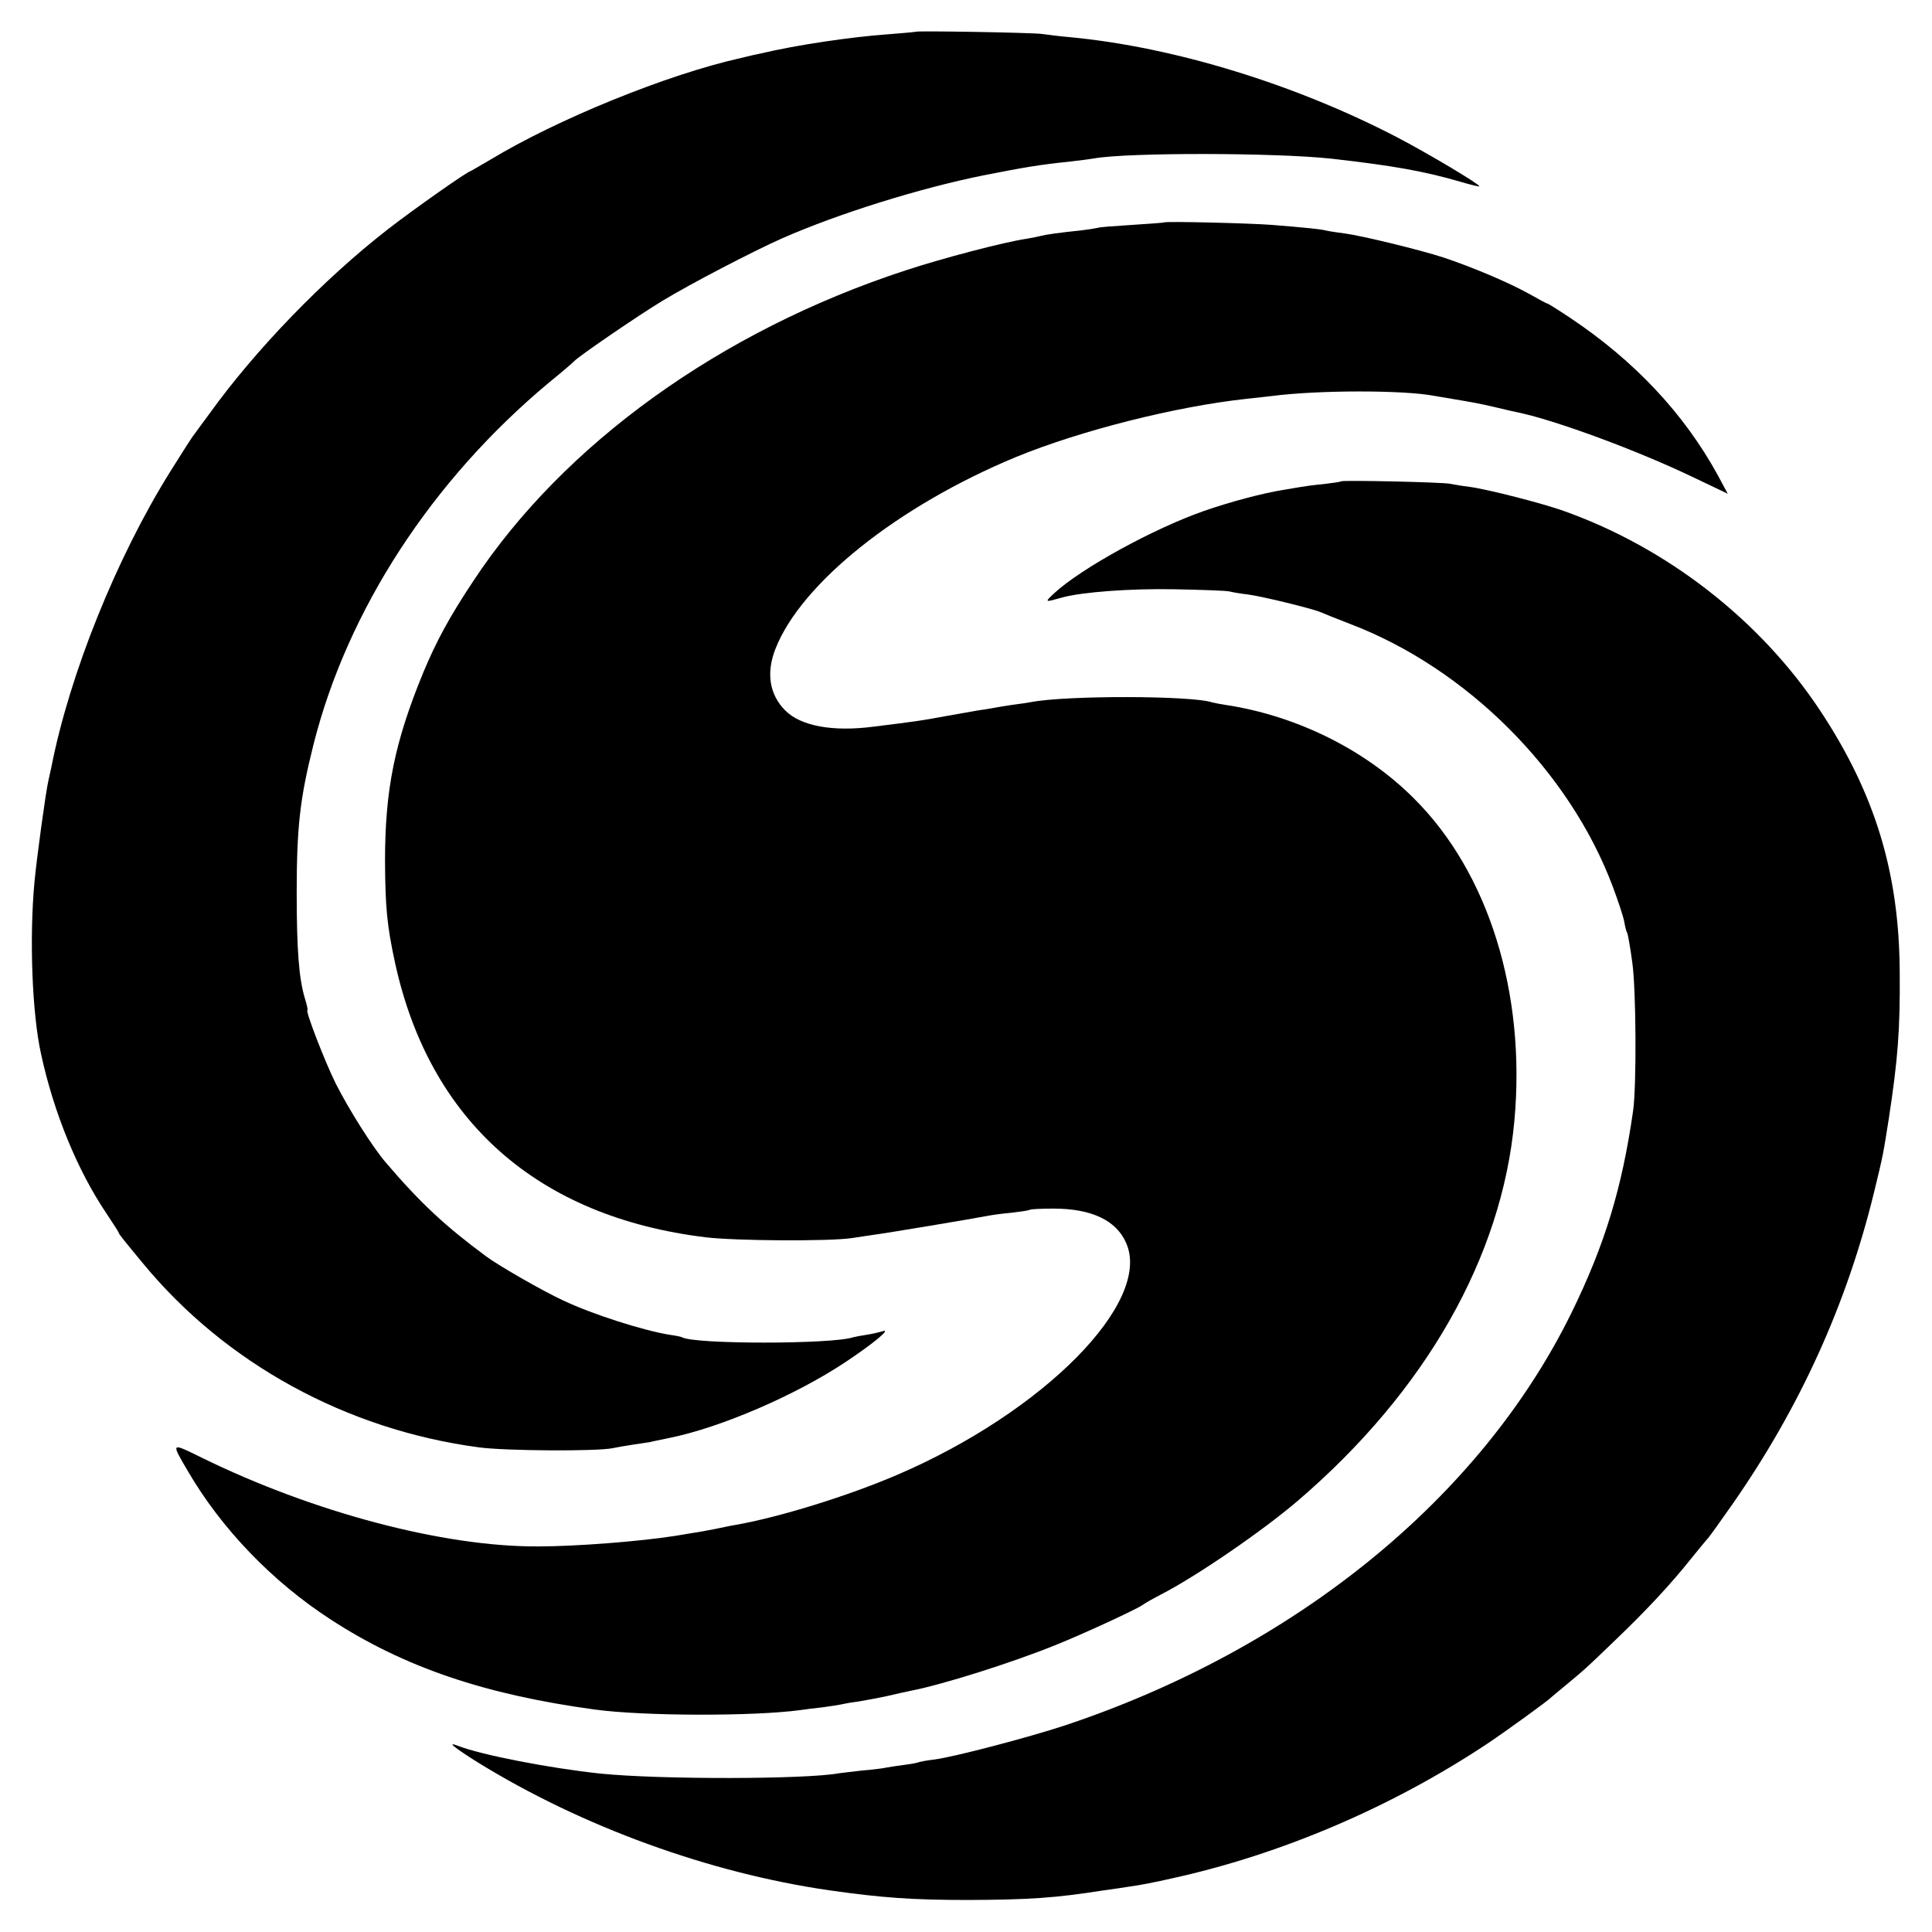
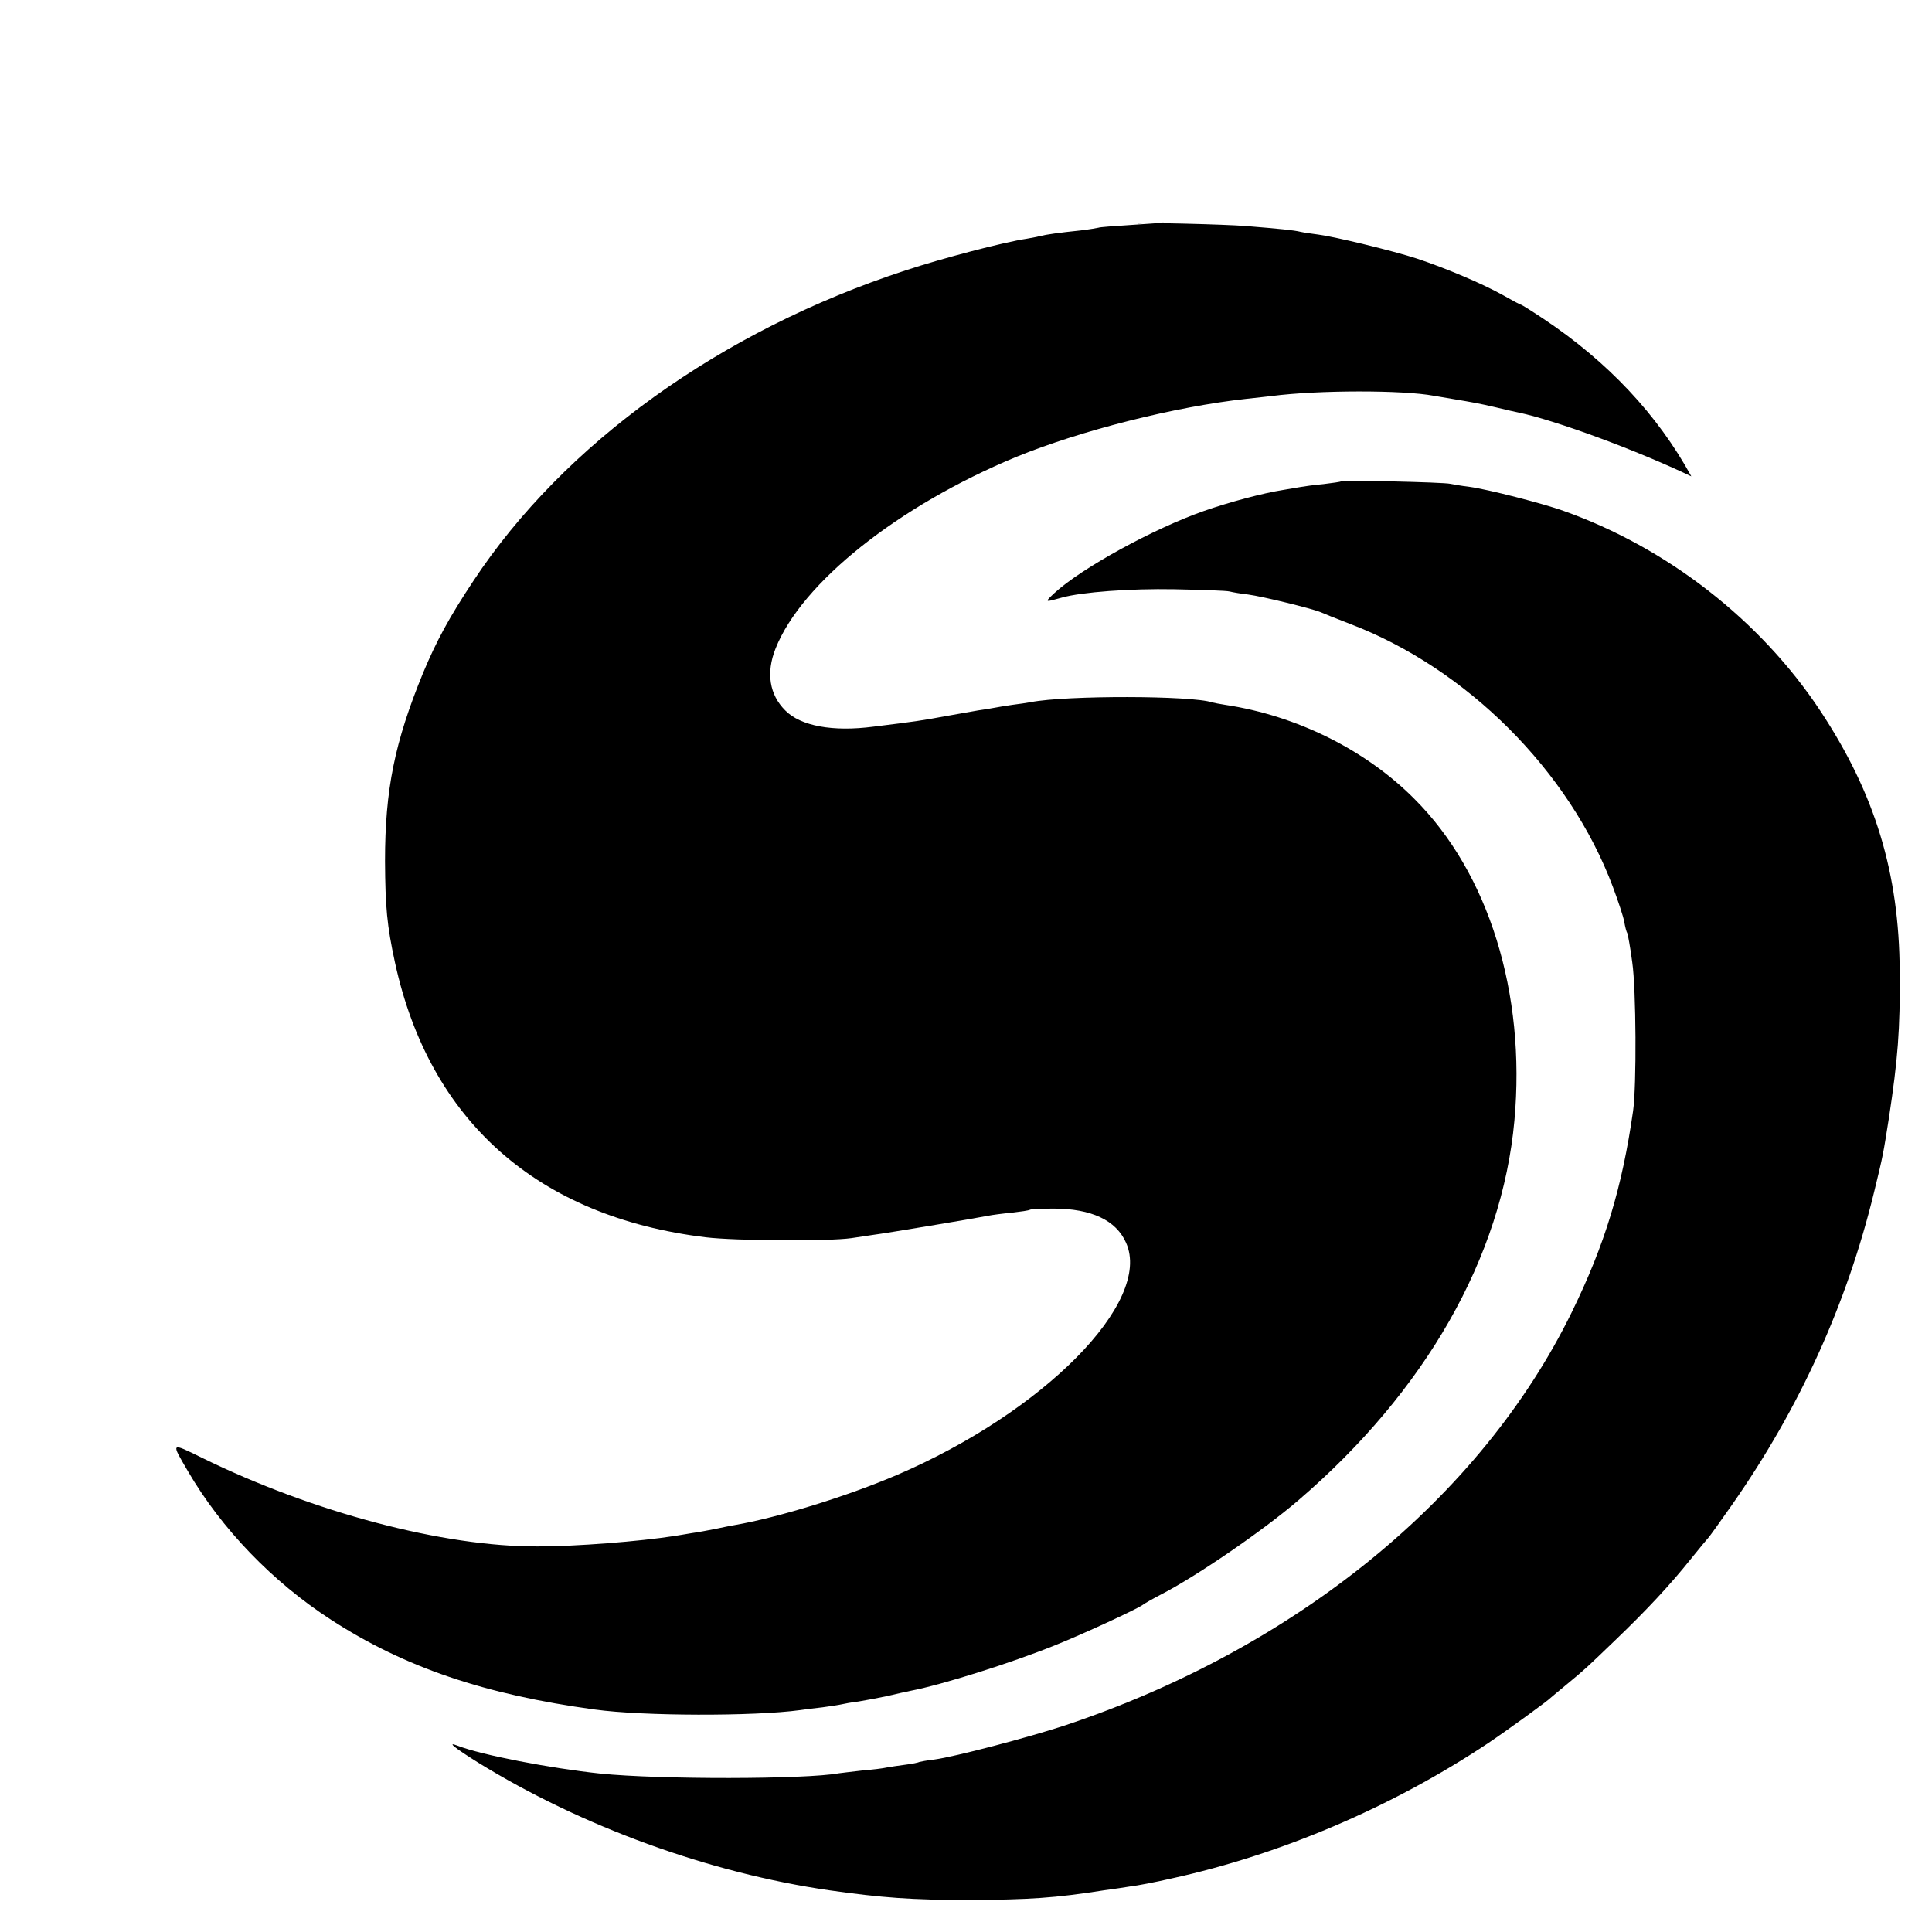
<svg xmlns="http://www.w3.org/2000/svg" version="1.0" width="700pt" height="700pt" viewBox="0 0 700 700" preserveAspectRatio="xMidYMid meet">
  <g transform="translate(0,700) scale(0.1,-0.1)" fill="#000000" stroke="none">
-     <path d="M3318 6885 c-2 -1 -46 -5 -98 -9 -138 -10 -329 -38 -465 -70 -11 -2 -42 -9 -70 -16 -269 -60 -668 -223 -909 -369 -38 -22 -70 -41 -71 -41 -10 0 -213 -143 -300 -211 -233 -181 -479 -436 -644 -665 -28 -38 -54 -73 -58 -79 -5 -5 -44 -66 -87 -135 -194 -311 -364 -733 -430 -1070 -3 -14 -8 -36 -11 -50 -9 -38 -43 -286 -50 -365 -19 -202 -9 -477 24 -625 46 -212 131 -419 235 -574 25 -38 46 -70 46 -72 0 -4 9 -16 86 -109 299 -364 738 -605 1219 -669 95 -13 427 -15 485 -3 14 3 48 9 75 13 28 4 55 8 60 9 6 2 37 8 70 15 188 38 460 156 640 276 102 68 169 124 131 110 -11 -3 -35 -9 -55 -12 -20 -3 -42 -7 -49 -9 -75 -26 -580 -26 -621 0 -4 2 -24 6 -46 9 -96 16 -276 73 -384 124 -72 33 -236 127 -281 161 -146 108 -236 191 -363 340 -45 52 -132 189 -181 286 -40 81 -111 265 -102 265 2 0 -2 20 -10 45 -21 71 -29 175 -29 380 0 240 12 343 61 538 123 487 428 956 852 1310 48 39 89 74 92 78 16 18 231 165 320 219 102 62 333 182 435 227 205 90 498 181 725 227 152 30 205 39 320 51 36 4 73 9 84 11 122 22 659 21 861 -1 220 -25 335 -45 468 -84 37 -11 67 -18 67 -16 0 8 -179 115 -295 176 -370 193 -809 328 -1185 364 -36 3 -83 9 -105 12 -38 5 -452 12 -457 8z" />
-     <path d="M4217 6194 c-1 -1 -54 -5 -117 -9 -63 -4 -117 -8 -120 -10 -3 -1 -32 -6 -65 -10 -78 -8 -126 -15 -145 -20 -8 -2 -31 -7 -50 -10 -82 -12 -307 -71 -440 -115 -669 -219 -1237 -628 -1565 -1125 -87 -131 -134 -218 -182 -333 -103 -251 -138 -422 -138 -682 1 -167 7 -233 36 -367 125 -575 517 -922 1126 -996 109 -13 445 -15 528 -3 22 3 58 9 80 12 41 5 370 60 415 69 14 3 52 8 85 11 33 4 63 8 67 11 4 2 42 4 85 4 137 0 227 -42 263 -124 96 -214 -298 -613 -830 -841 -180 -77 -428 -154 -590 -182 -14 -2 -45 -9 -70 -14 -25 -5 -63 -12 -85 -15 -22 -4 -49 -8 -60 -10 -128 -20 -357 -38 -495 -38 -343 -2 -817 124 -1220 322 -112 55 -111 56 -50 -48 122 -210 308 -403 520 -540 265 -172 557 -271 955 -325 174 -24 576 -25 745 -2 14 2 50 7 80 10 30 4 62 9 70 11 8 2 35 7 60 10 25 4 72 13 105 20 33 8 71 16 85 19 114 22 362 100 523 165 98 39 297 131 317 146 8 6 38 23 65 37 127 65 367 229 498 341 462 396 739 882 784 1377 42 461 -93 897 -363 1166 -176 177 -426 301 -684 340 -19 3 -41 7 -48 9 -72 25 -528 26 -657 1 -11 -2 -42 -7 -68 -10 -27 -4 -57 -9 -67 -11 -9 -2 -35 -6 -56 -9 -22 -4 -75 -13 -119 -21 -86 -16 -107 -19 -261 -38 -146 -19 -263 2 -319 59 -57 57 -70 136 -35 224 94 238 444 517 871 694 234 96 578 183 836 211 35 4 75 8 90 10 169 22 477 22 588 1 11 -2 40 -7 65 -11 83 -14 95 -16 160 -31 36 -9 73 -17 83 -19 136 -29 426 -136 625 -231 l132 -63 -36 67 c-122 223 -302 415 -536 571 -42 28 -79 51 -81 51 -3 0 -33 16 -68 36 -74 41 -204 96 -309 131 -86 28 -296 79 -357 87 -22 3 -52 7 -65 10 -24 6 -75 11 -198 21 -73 6 -388 14 -393 9z" />
+     <path d="M4217 6194 c-1 -1 -54 -5 -117 -9 -63 -4 -117 -8 -120 -10 -3 -1 -32 -6 -65 -10 -78 -8 -126 -15 -145 -20 -8 -2 -31 -7 -50 -10 -82 -12 -307 -71 -440 -115 -669 -219 -1237 -628 -1565 -1125 -87 -131 -134 -218 -182 -333 -103 -251 -138 -422 -138 -682 1 -167 7 -233 36 -367 125 -575 517 -922 1126 -996 109 -13 445 -15 528 -3 22 3 58 9 80 12 41 5 370 60 415 69 14 3 52 8 85 11 33 4 63 8 67 11 4 2 42 4 85 4 137 0 227 -42 263 -124 96 -214 -298 -613 -830 -841 -180 -77 -428 -154 -590 -182 -14 -2 -45 -9 -70 -14 -25 -5 -63 -12 -85 -15 -22 -4 -49 -8 -60 -10 -128 -20 -357 -38 -495 -38 -343 -2 -817 124 -1220 322 -112 55 -111 56 -50 -48 122 -210 308 -403 520 -540 265 -172 557 -271 955 -325 174 -24 576 -25 745 -2 14 2 50 7 80 10 30 4 62 9 70 11 8 2 35 7 60 10 25 4 72 13 105 20 33 8 71 16 85 19 114 22 362 100 523 165 98 39 297 131 317 146 8 6 38 23 65 37 127 65 367 229 498 341 462 396 739 882 784 1377 42 461 -93 897 -363 1166 -176 177 -426 301 -684 340 -19 3 -41 7 -48 9 -72 25 -528 26 -657 1 -11 -2 -42 -7 -68 -10 -27 -4 -57 -9 -67 -11 -9 -2 -35 -6 -56 -9 -22 -4 -75 -13 -119 -21 -86 -16 -107 -19 -261 -38 -146 -19 -263 2 -319 59 -57 57 -70 136 -35 224 94 238 444 517 871 694 234 96 578 183 836 211 35 4 75 8 90 10 169 22 477 22 588 1 11 -2 40 -7 65 -11 83 -14 95 -16 160 -31 36 -9 73 -17 83 -19 136 -29 426 -136 625 -231 c-122 223 -302 415 -536 571 -42 28 -79 51 -81 51 -3 0 -33 16 -68 36 -74 41 -204 96 -309 131 -86 28 -296 79 -357 87 -22 3 -52 7 -65 10 -24 6 -75 11 -198 21 -73 6 -388 14 -393 9z" />
    <path d="M4859 5256 c-2 -2 -31 -6 -64 -10 -33 -3 -69 -8 -80 -10 -11 -2 -40 -7 -65 -11 -76 -12 -195 -44 -287 -76 -183 -64 -444 -207 -543 -298 -36 -34 -36 -34 28 -16 72 20 247 33 407 30 99 -2 189 -5 200 -8 11 -3 41 -8 67 -11 53 -7 232 -51 263 -64 11 -5 58 -24 105 -42 424 -161 797 -534 954 -954 19 -51 38 -108 41 -126 3 -18 8 -37 11 -41 2 -4 11 -52 18 -106 14 -96 16 -447 3 -538 -40 -279 -102 -484 -223 -731 -329 -671 -1000 -1217 -1837 -1496 -134 -44 -397 -113 -471 -123 -27 -3 -52 -8 -55 -9 -3 -2 -26 -7 -51 -10 -25 -3 -55 -8 -67 -10 -12 -3 -53 -8 -90 -11 -37 -4 -75 -9 -84 -10 -119 -22 -648 -23 -864 -1 -180 19 -430 67 -517 101 -41 16 -12 -7 74 -61 376 -232 837 -400 1273 -463 190 -27 299 -35 505 -35 219 1 312 7 490 35 36 5 79 11 95 14 26 3 89 15 150 29 397 87 799 259 1145 489 70 47 219 155 230 167 3 3 30 25 60 50 65 54 65 54 171 156 116 111 203 205 274 294 33 41 63 77 66 80 3 3 42 57 86 120 244 350 414 724 513 1130 34 139 33 138 54 270 32 211 41 319 39 530 -2 357 -89 644 -288 945 -217 328 -555 591 -930 724 -75 27 -274 78 -340 87 -27 3 -59 9 -70 11 -24 6 -391 14 -396 9z" />
  </g>
</svg>